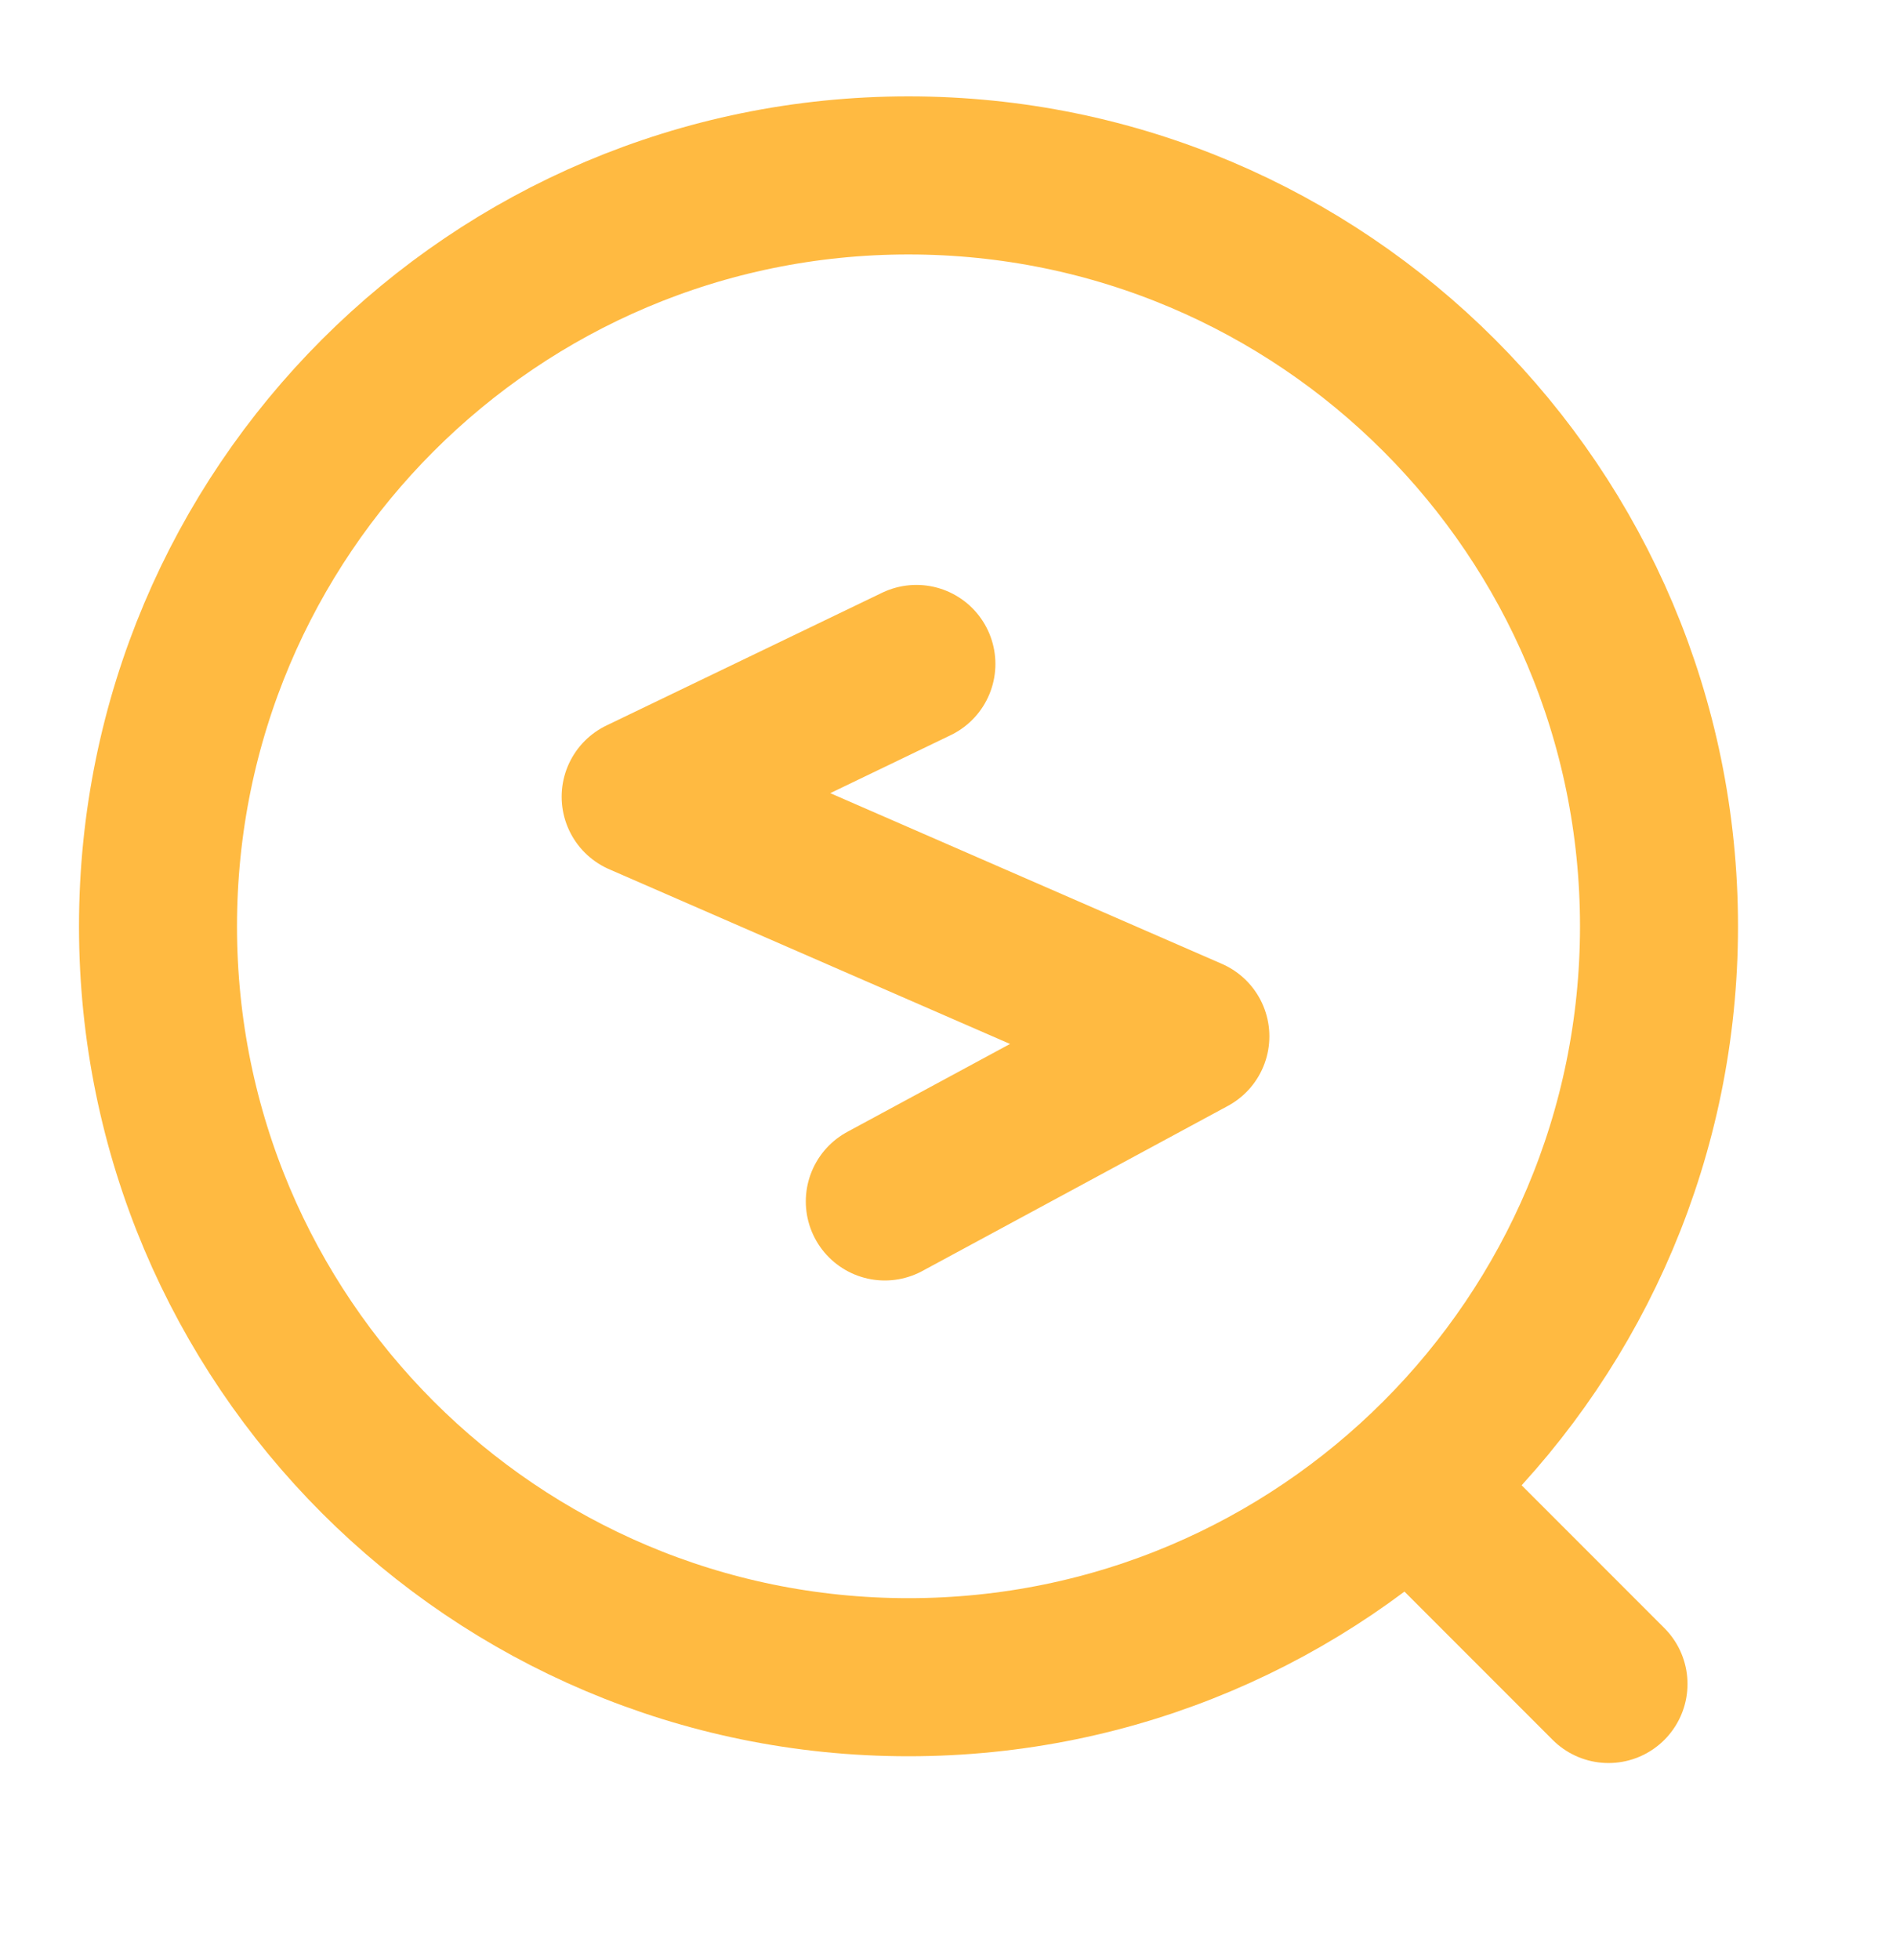
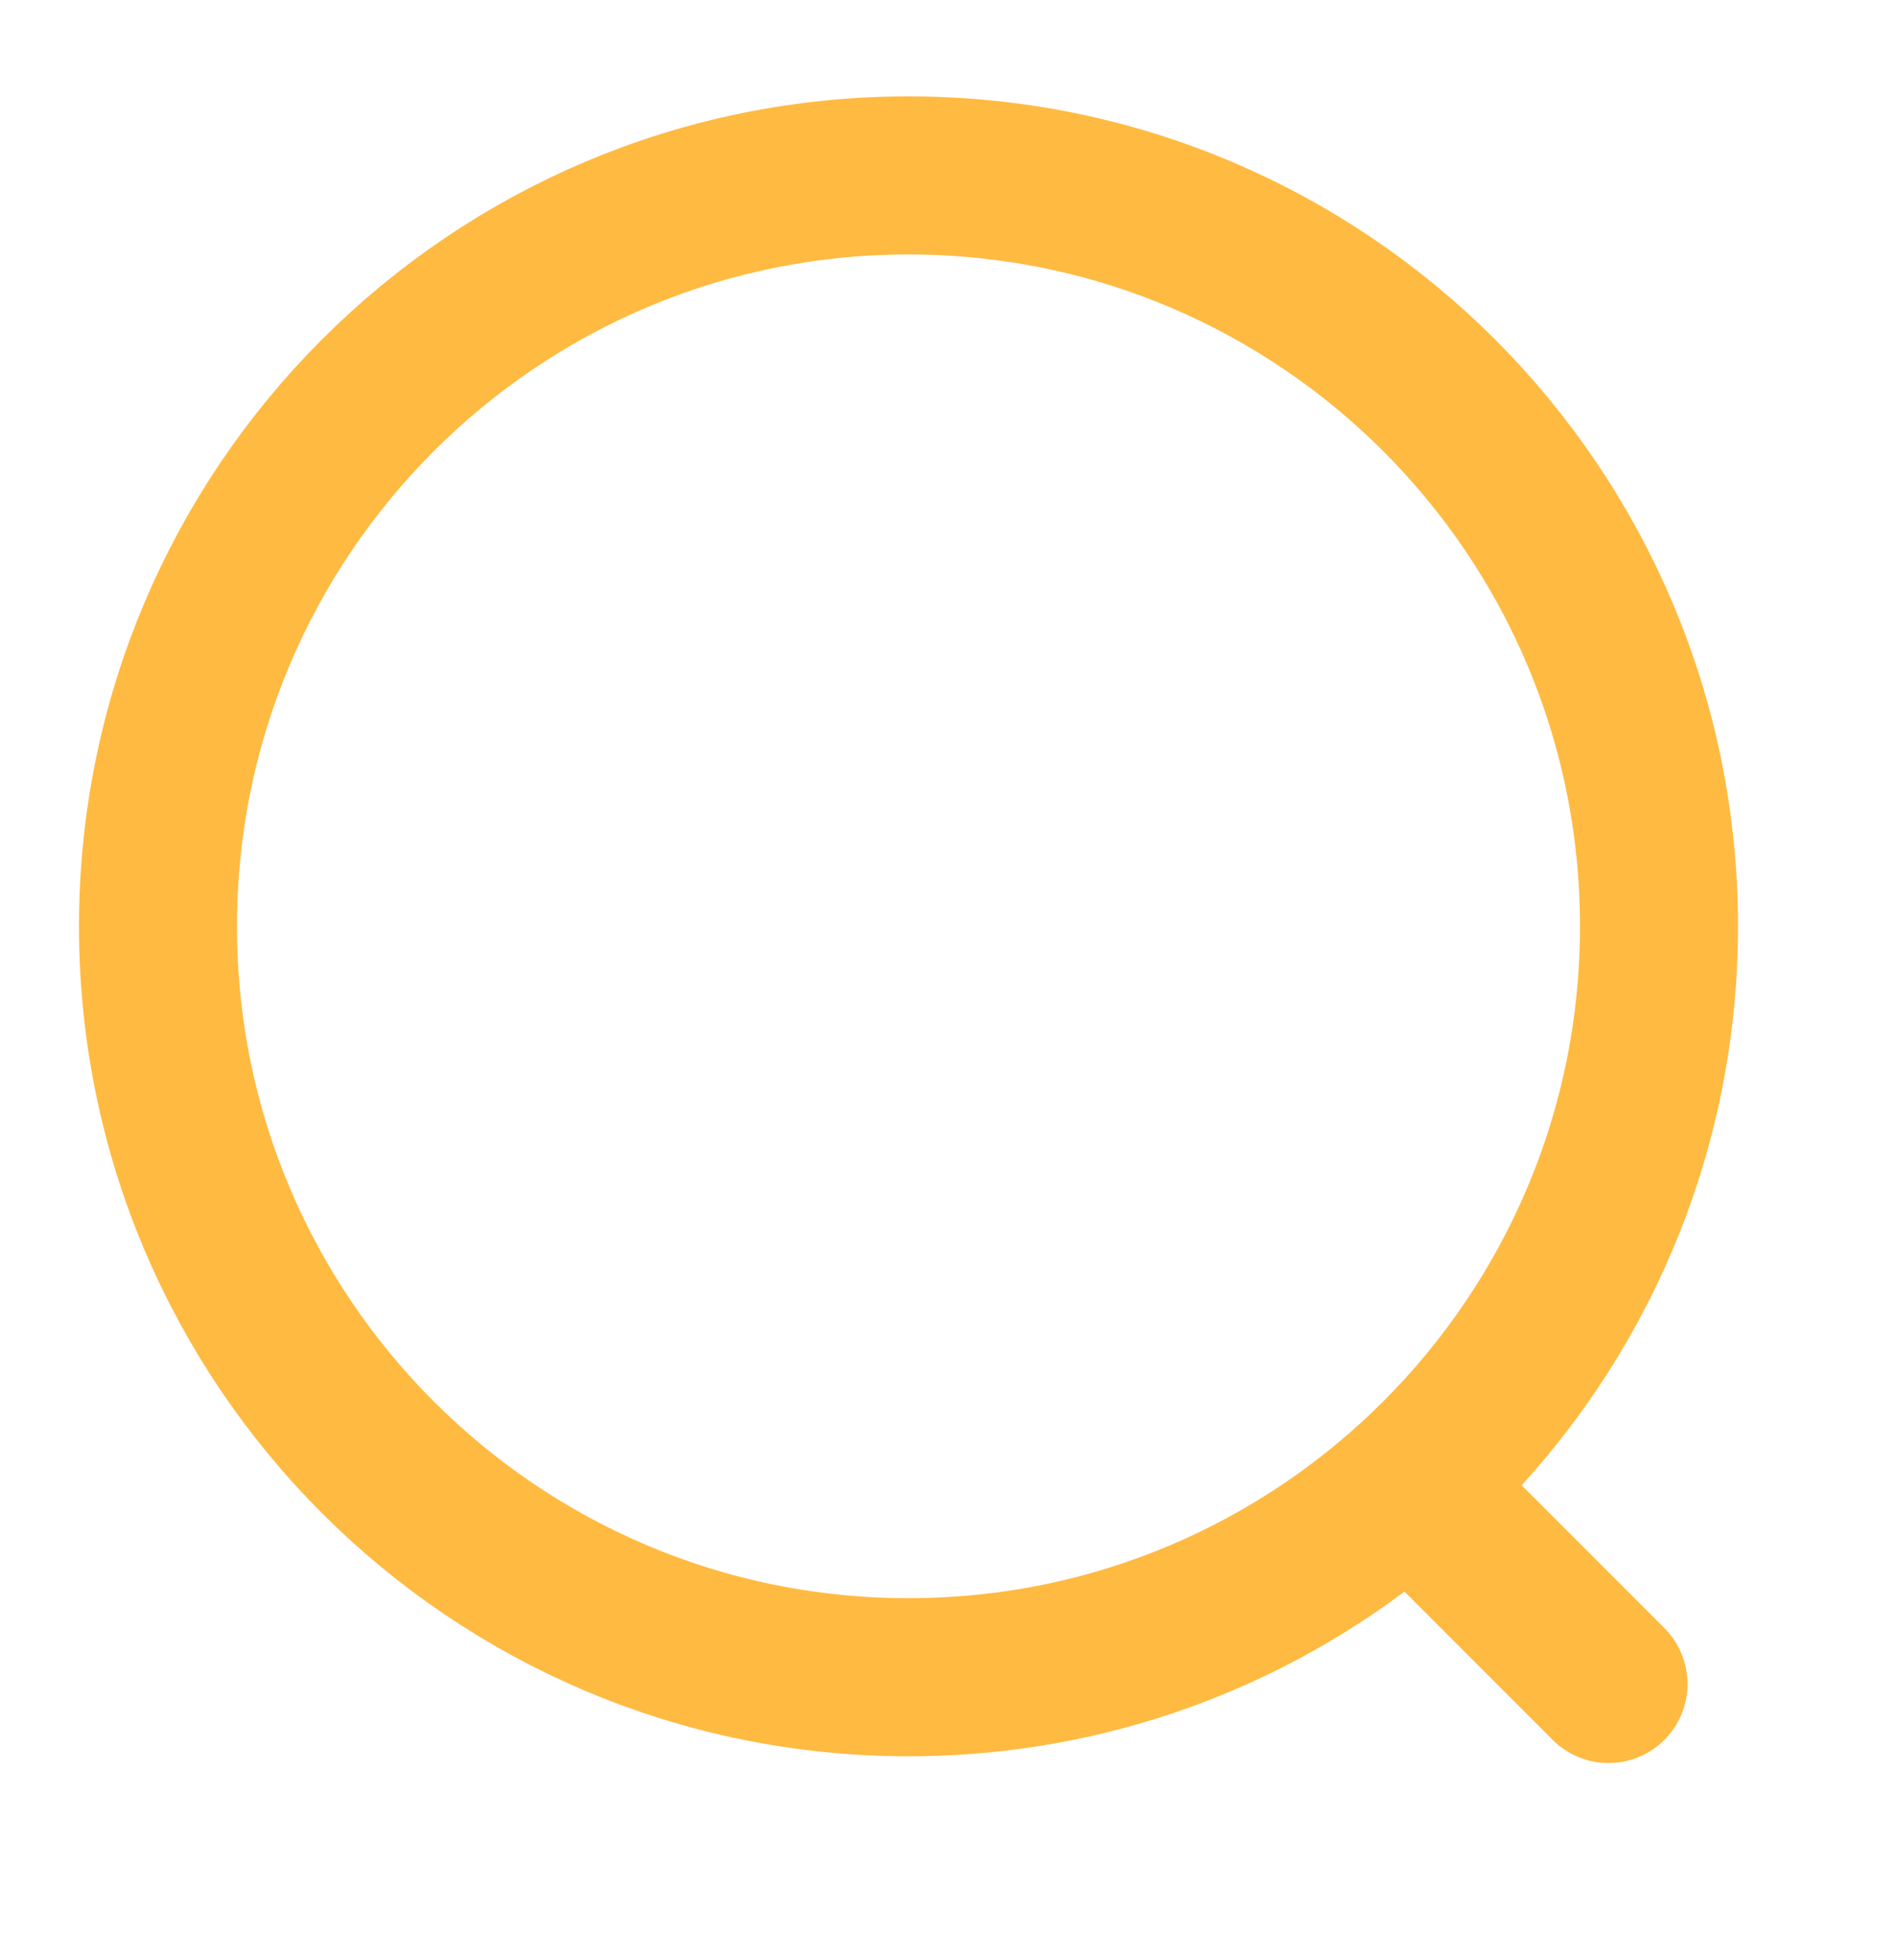
<svg xmlns="http://www.w3.org/2000/svg" width="30" height="31" viewBox="0 0 30 31" fill="none">
  <path d="M14.375 26.524C20.933 26.524 26.25 21.207 26.25 14.649C26.25 8.091 20.933 2.774 14.375 2.774C7.817 2.774 2.5 8.091 2.5 14.649C2.5 21.207 7.817 26.524 14.375 26.524Z" stroke="#FFBA41" stroke-width="2.5" stroke-linecap="round" stroke-linejoin="round" />
  <path d="M25.451 26.631L22.951 24.131" stroke="#FFBA41" stroke-width="2.5" stroke-linecap="round" stroke-linejoin="round" />
-   <path d="M14.5 10.5L10.137 12.6L18.835 16.389L14 19" stroke="#FFBA41" stroke-width="2.5" stroke-linecap="round" stroke-linejoin="round" />
</svg>